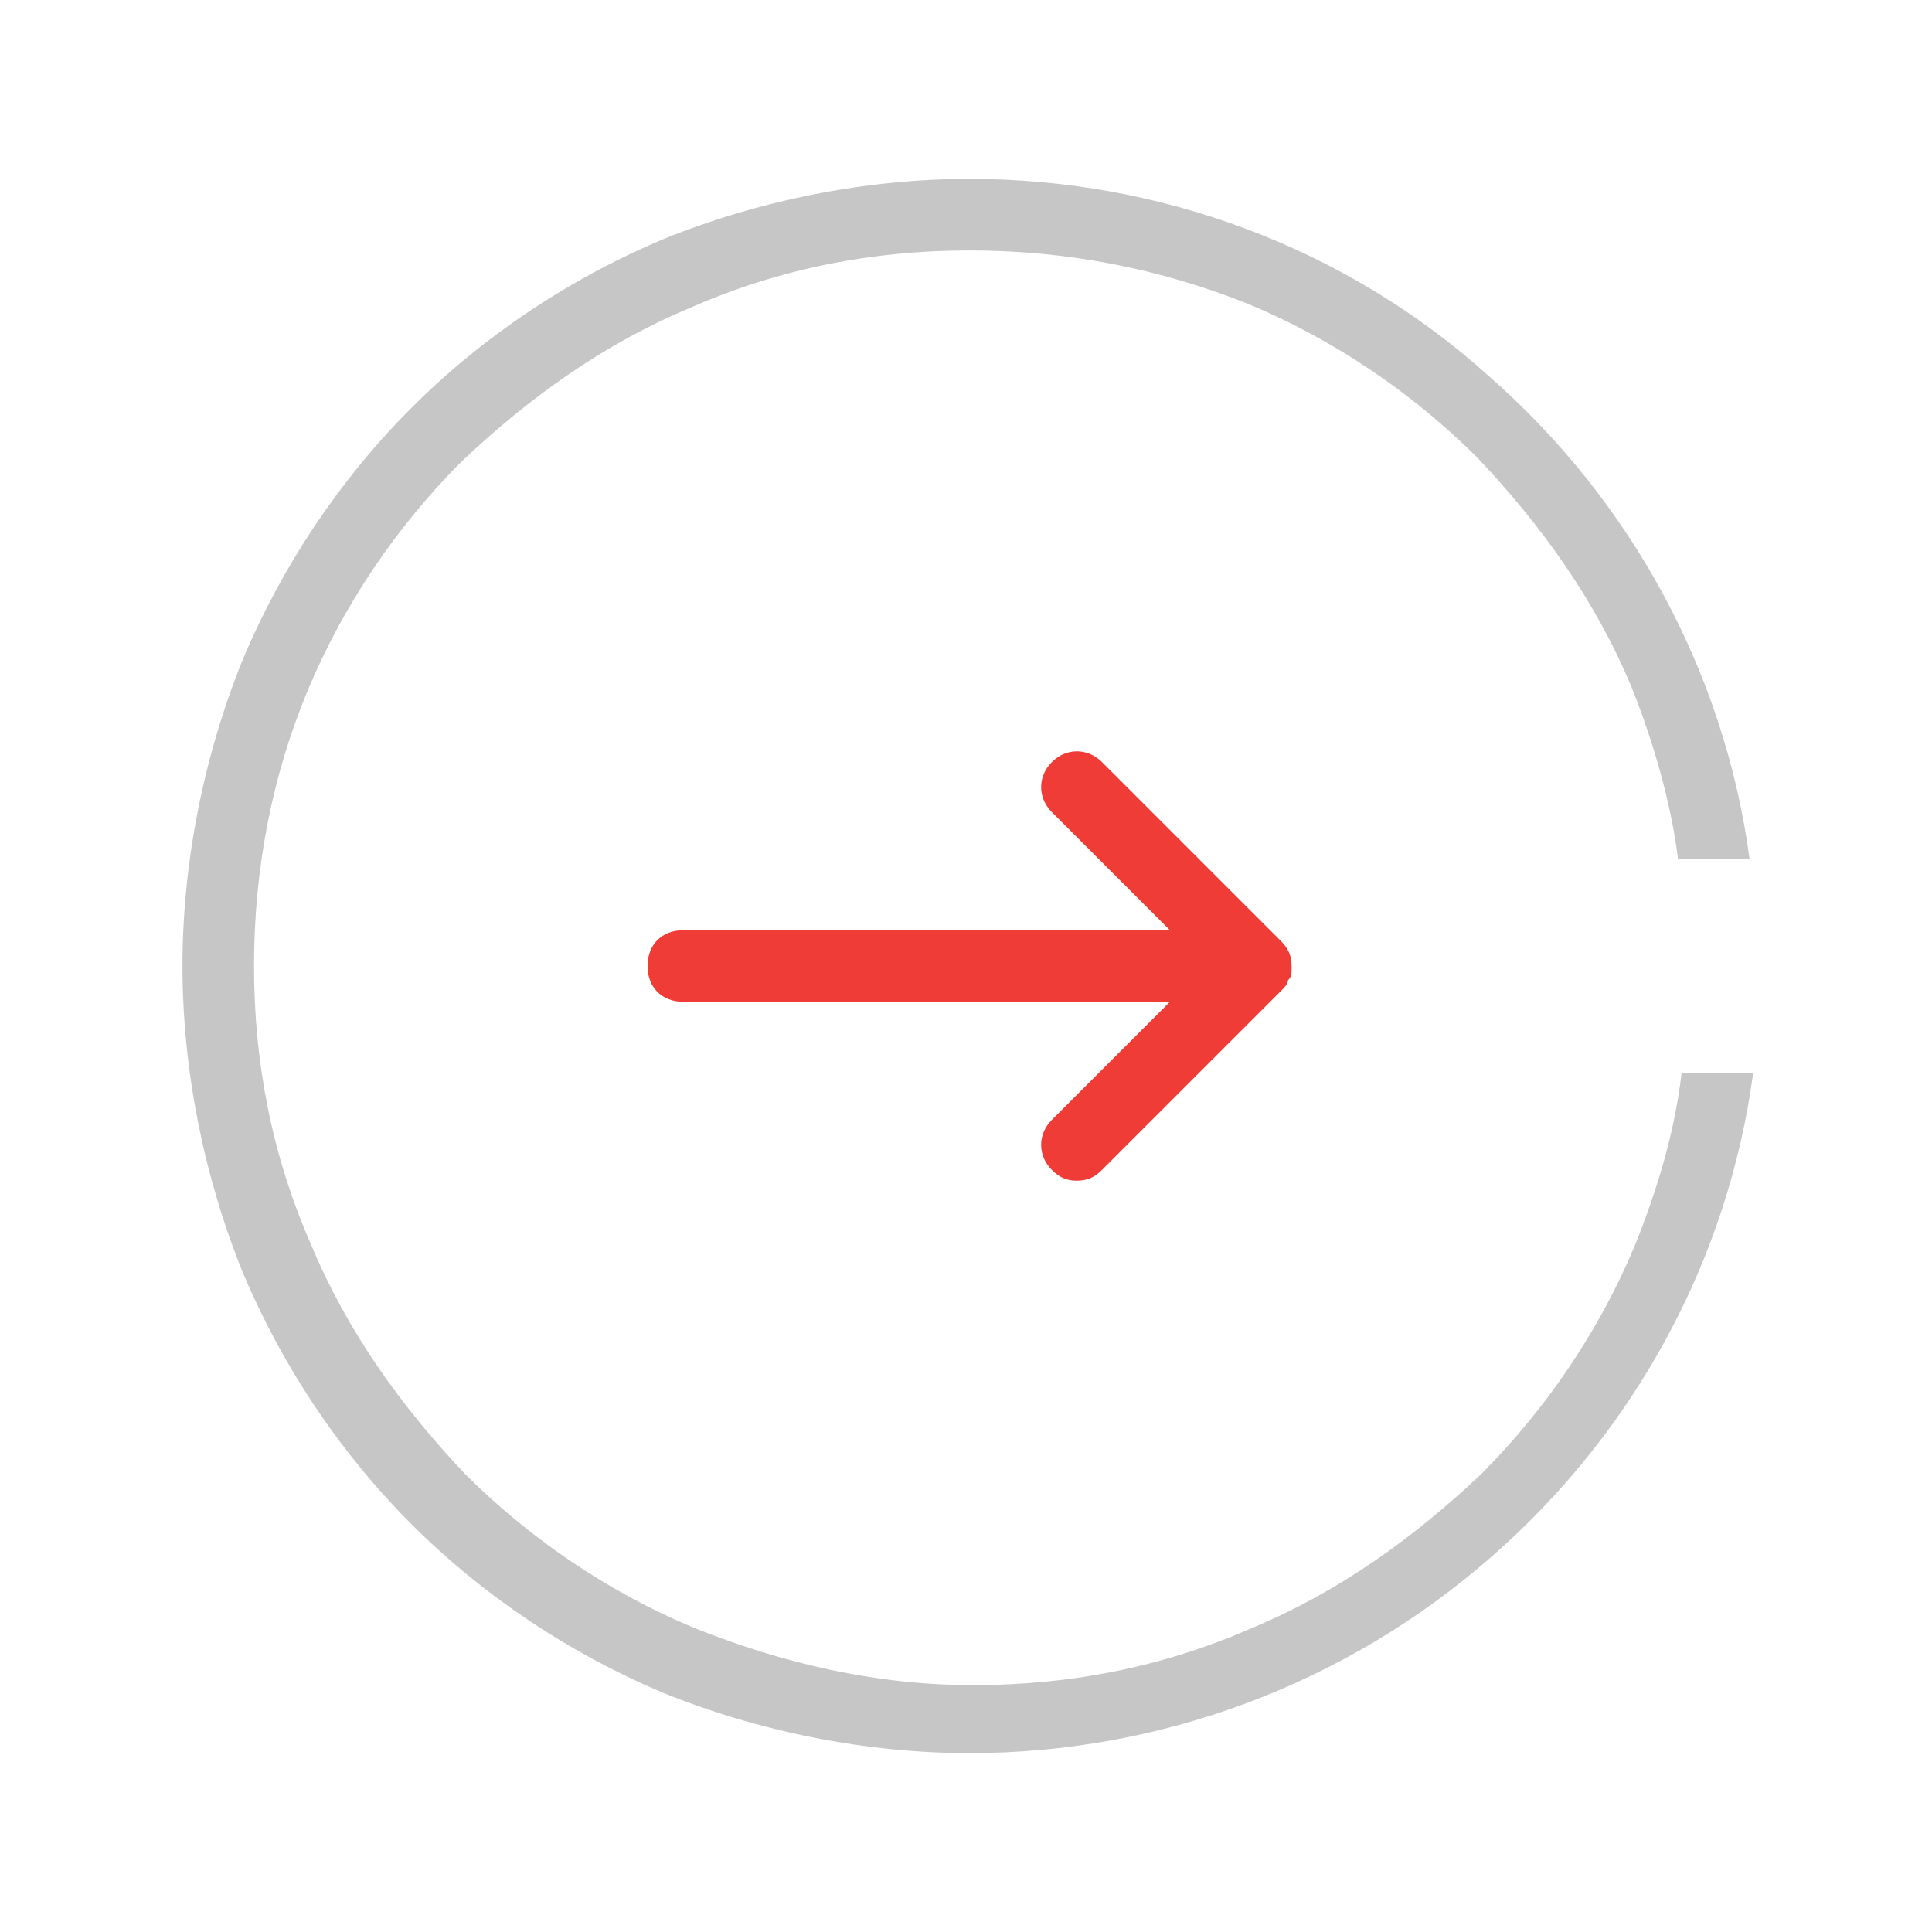
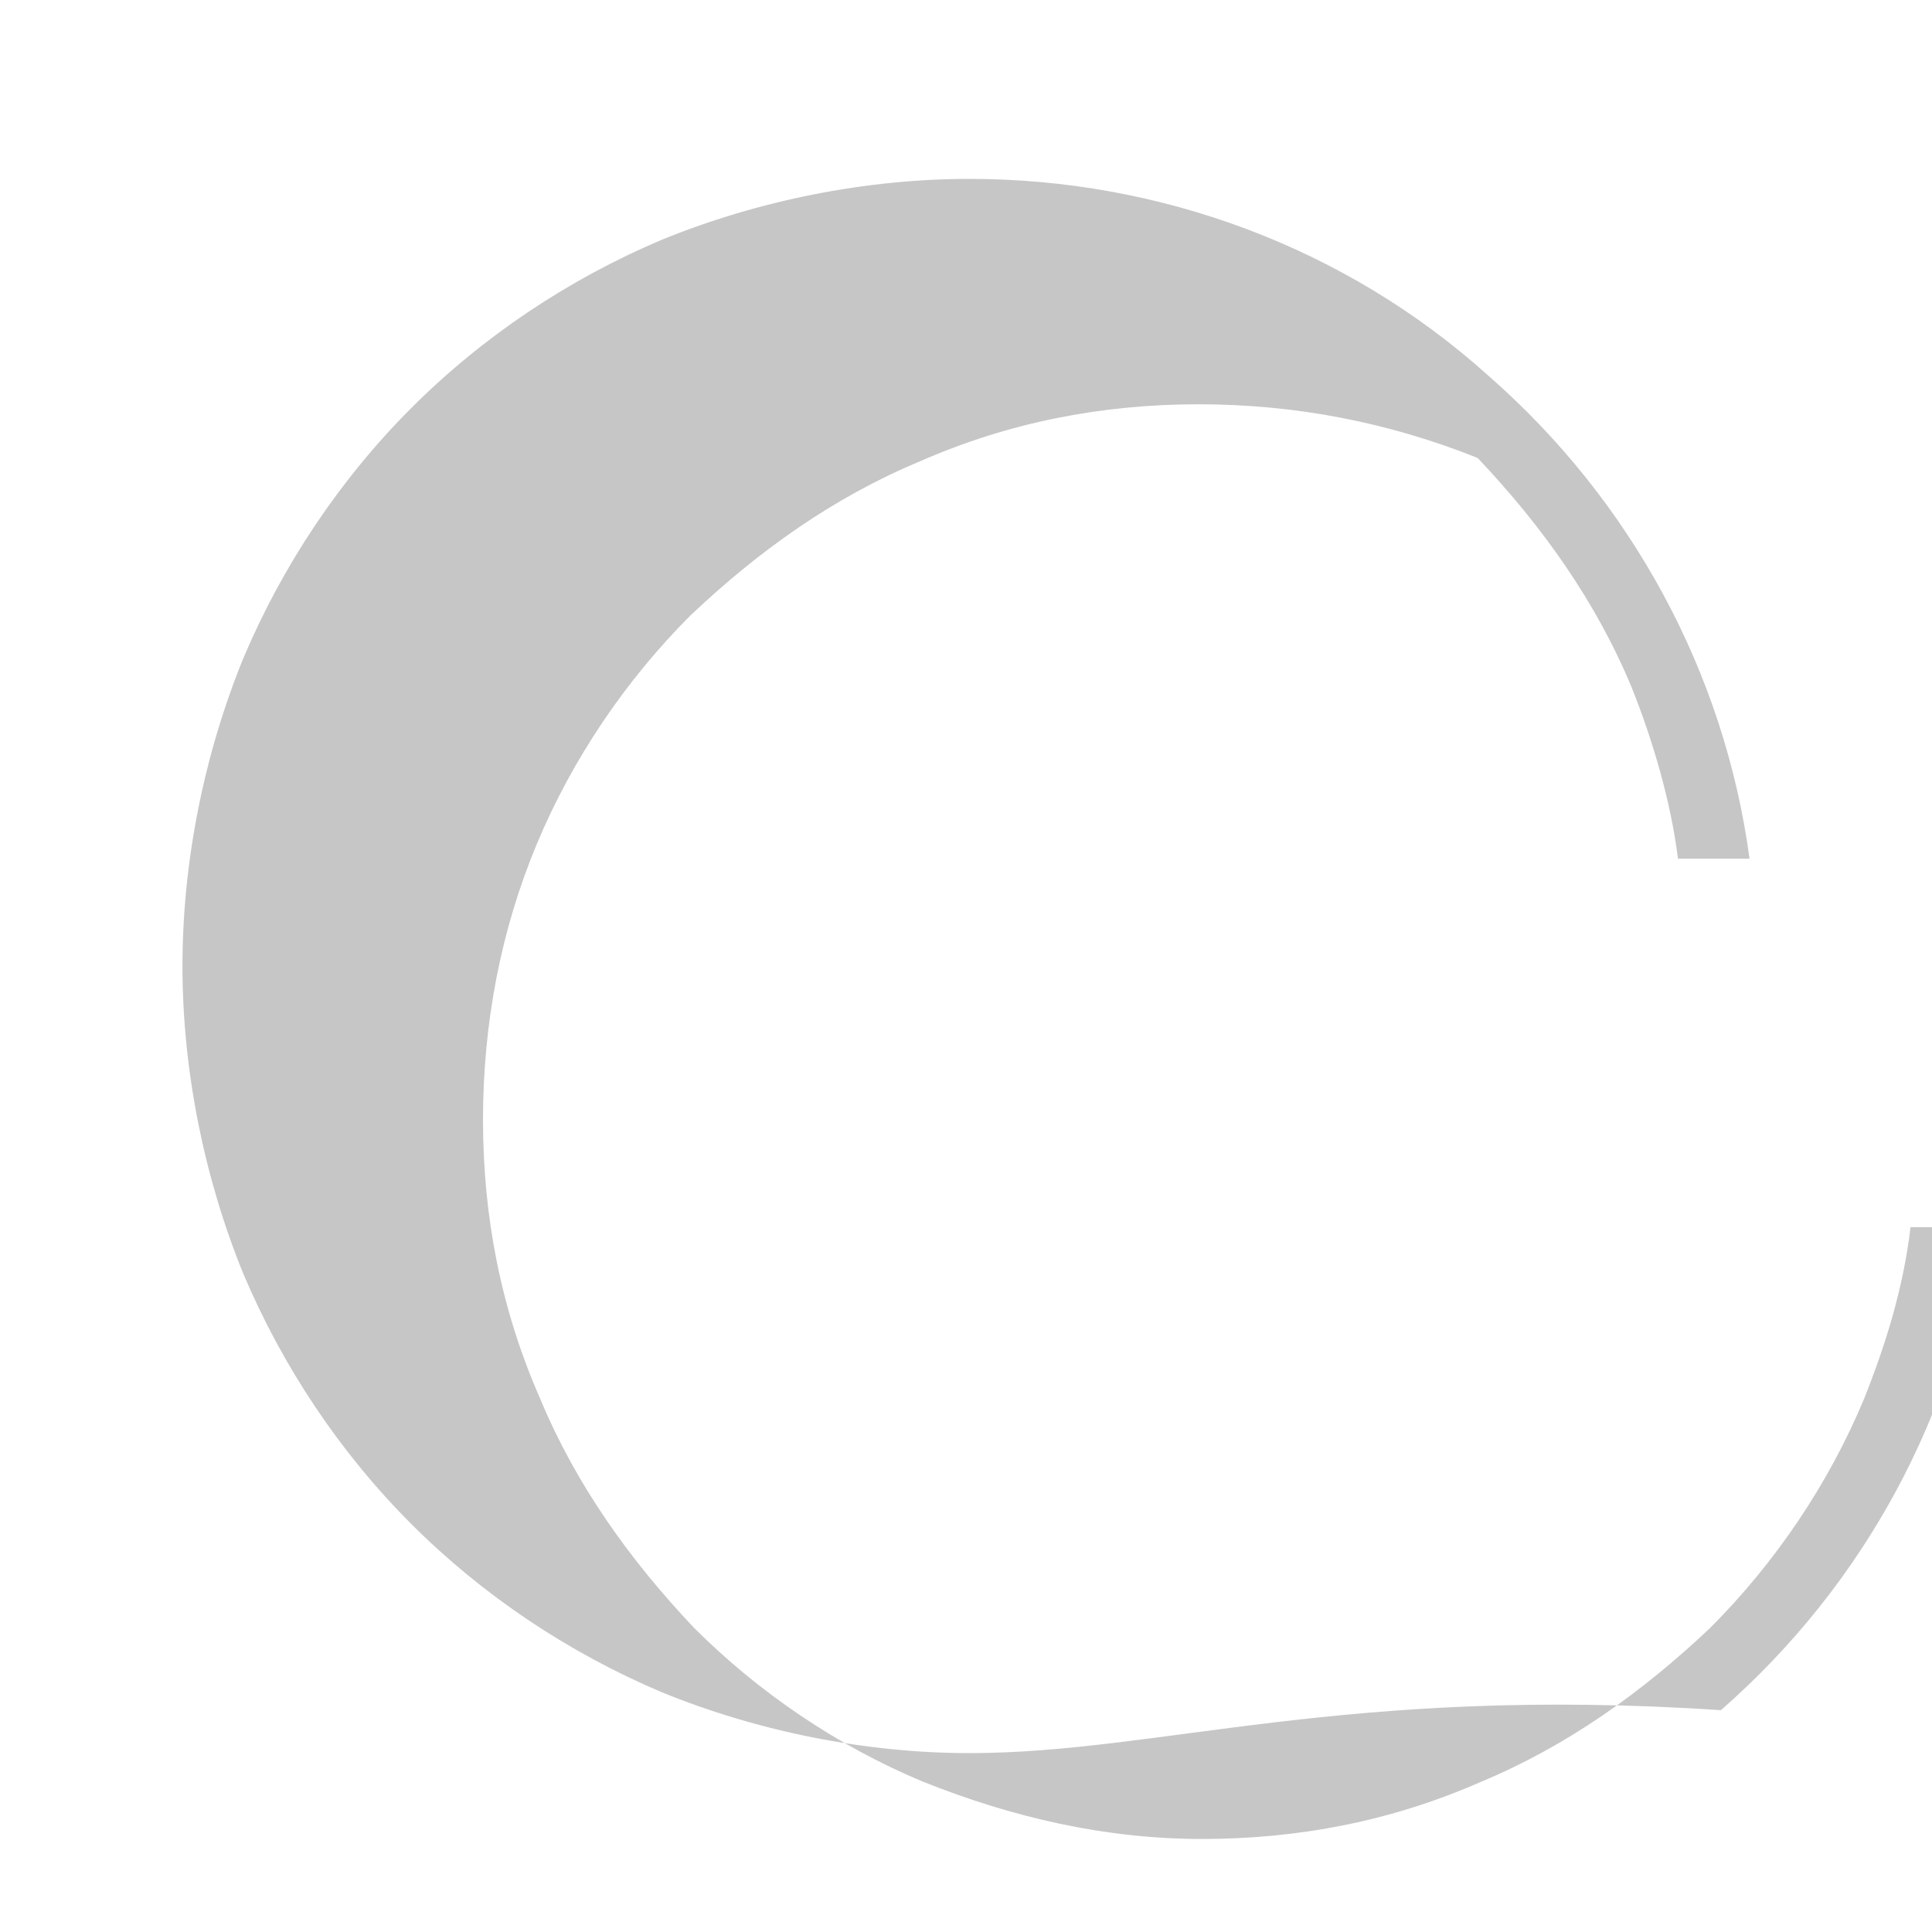
<svg xmlns="http://www.w3.org/2000/svg" version="1.1" id="arrowround" x="0px" y="0px" viewBox="0 0 54 54" style="enable-background:new 0 0 54 54;" xml:space="preserve">
  <style type="text/css">
	.st0{fill:#C6C6C6;}
	.st1{fill:#F03C36;}
</style>
-   <path id="round" class="st0" d="M27.1,49c-2.9,0-5.9-0.6-8.6-1.7c-2.6-1.1-5-2.7-7-4.7s-3.6-4.4-4.7-7c-1.1-2.7-1.7-5.7-1.7-8.6  s0.6-5.9,1.7-8.6c1.1-2.6,2.7-5,4.7-7s4.4-3.6,7-4.7C21.2,5.6,24.2,5,27.1,5c5.3,0,10.5,1.9,14.5,5.5c4,3.5,6.6,8.3,7.3,13.5h-2  c-0.2-1.6-0.7-3.3-1.3-4.8c-1-2.4-2.5-4.5-4.3-6.4c-1.8-1.8-4-3.3-6.4-4.3c-2.5-1-5.1-1.5-7.8-1.5s-5.3,0.5-7.8,1.6  c-2.4,1-4.5,2.5-6.4,4.3c-1.8,1.8-3.3,4-4.3,6.4s-1.5,5-1.5,7.7s0.5,5.3,1.6,7.8c1,2.4,2.5,4.5,4.3,6.4c1.8,1.8,4,3.3,6.4,4.3  c2.5,1,5.1,1.6,7.8,1.6s5.3-0.5,7.8-1.6c2.4-1,4.5-2.5,6.4-4.3c1.8-1.8,3.3-4,4.3-6.4c0.6-1.5,1.1-3.1,1.3-4.8h2  c-0.7,5.2-3.3,10-7.3,13.5C37.6,47.1,32.4,49,27.1,49z" />
+   <path id="round" class="st0" d="M27.1,49c-2.9,0-5.9-0.6-8.6-1.7c-2.6-1.1-5-2.7-7-4.7s-3.6-4.4-4.7-7c-1.1-2.7-1.7-5.7-1.7-8.6  s0.6-5.9,1.7-8.6c1.1-2.6,2.7-5,4.7-7s4.4-3.6,7-4.7C21.2,5.6,24.2,5,27.1,5c5.3,0,10.5,1.9,14.5,5.5c4,3.5,6.6,8.3,7.3,13.5h-2  c-0.2-1.6-0.7-3.3-1.3-4.8c-1-2.4-2.5-4.5-4.3-6.4c-2.5-1-5.1-1.5-7.8-1.5s-5.3,0.5-7.8,1.6  c-2.4,1-4.5,2.5-6.4,4.3c-1.8,1.8-3.3,4-4.3,6.4s-1.5,5-1.5,7.7s0.5,5.3,1.6,7.8c1,2.4,2.5,4.5,4.3,6.4c1.8,1.8,4,3.3,6.4,4.3  c2.5,1,5.1,1.6,7.8,1.6s5.3-0.5,7.8-1.6c2.4-1,4.5-2.5,6.4-4.3c1.8-1.8,3.3-4,4.3-6.4c0.6-1.5,1.1-3.1,1.3-4.8h2  c-0.7,5.2-3.3,10-7.3,13.5C37.6,47.1,32.4,49,27.1,49z" />
  <g id="arrow">
-     <path class="st1" d="M36.1,27.1V27c0-0.3-0.1-0.5-0.3-0.7l-5-5c-0.4-0.4-1-0.4-1.4,0s-0.4,1,0,1.4l3.3,3.3H19.1c-0.6,0-1,0.4-1,1   s0.4,1,1,1h13.6l-3.3,3.3c-0.4,0.4-0.4,1,0,1.4c0.2,0.2,0.4,0.3,0.7,0.3s0.5-0.1,0.7-0.3l5-5c0.1-0.1,0.2-0.2,0.2-0.3l0,0   C36.1,27.3,36.1,27.2,36.1,27.1z" />
-   </g>
+     </g>
</svg>